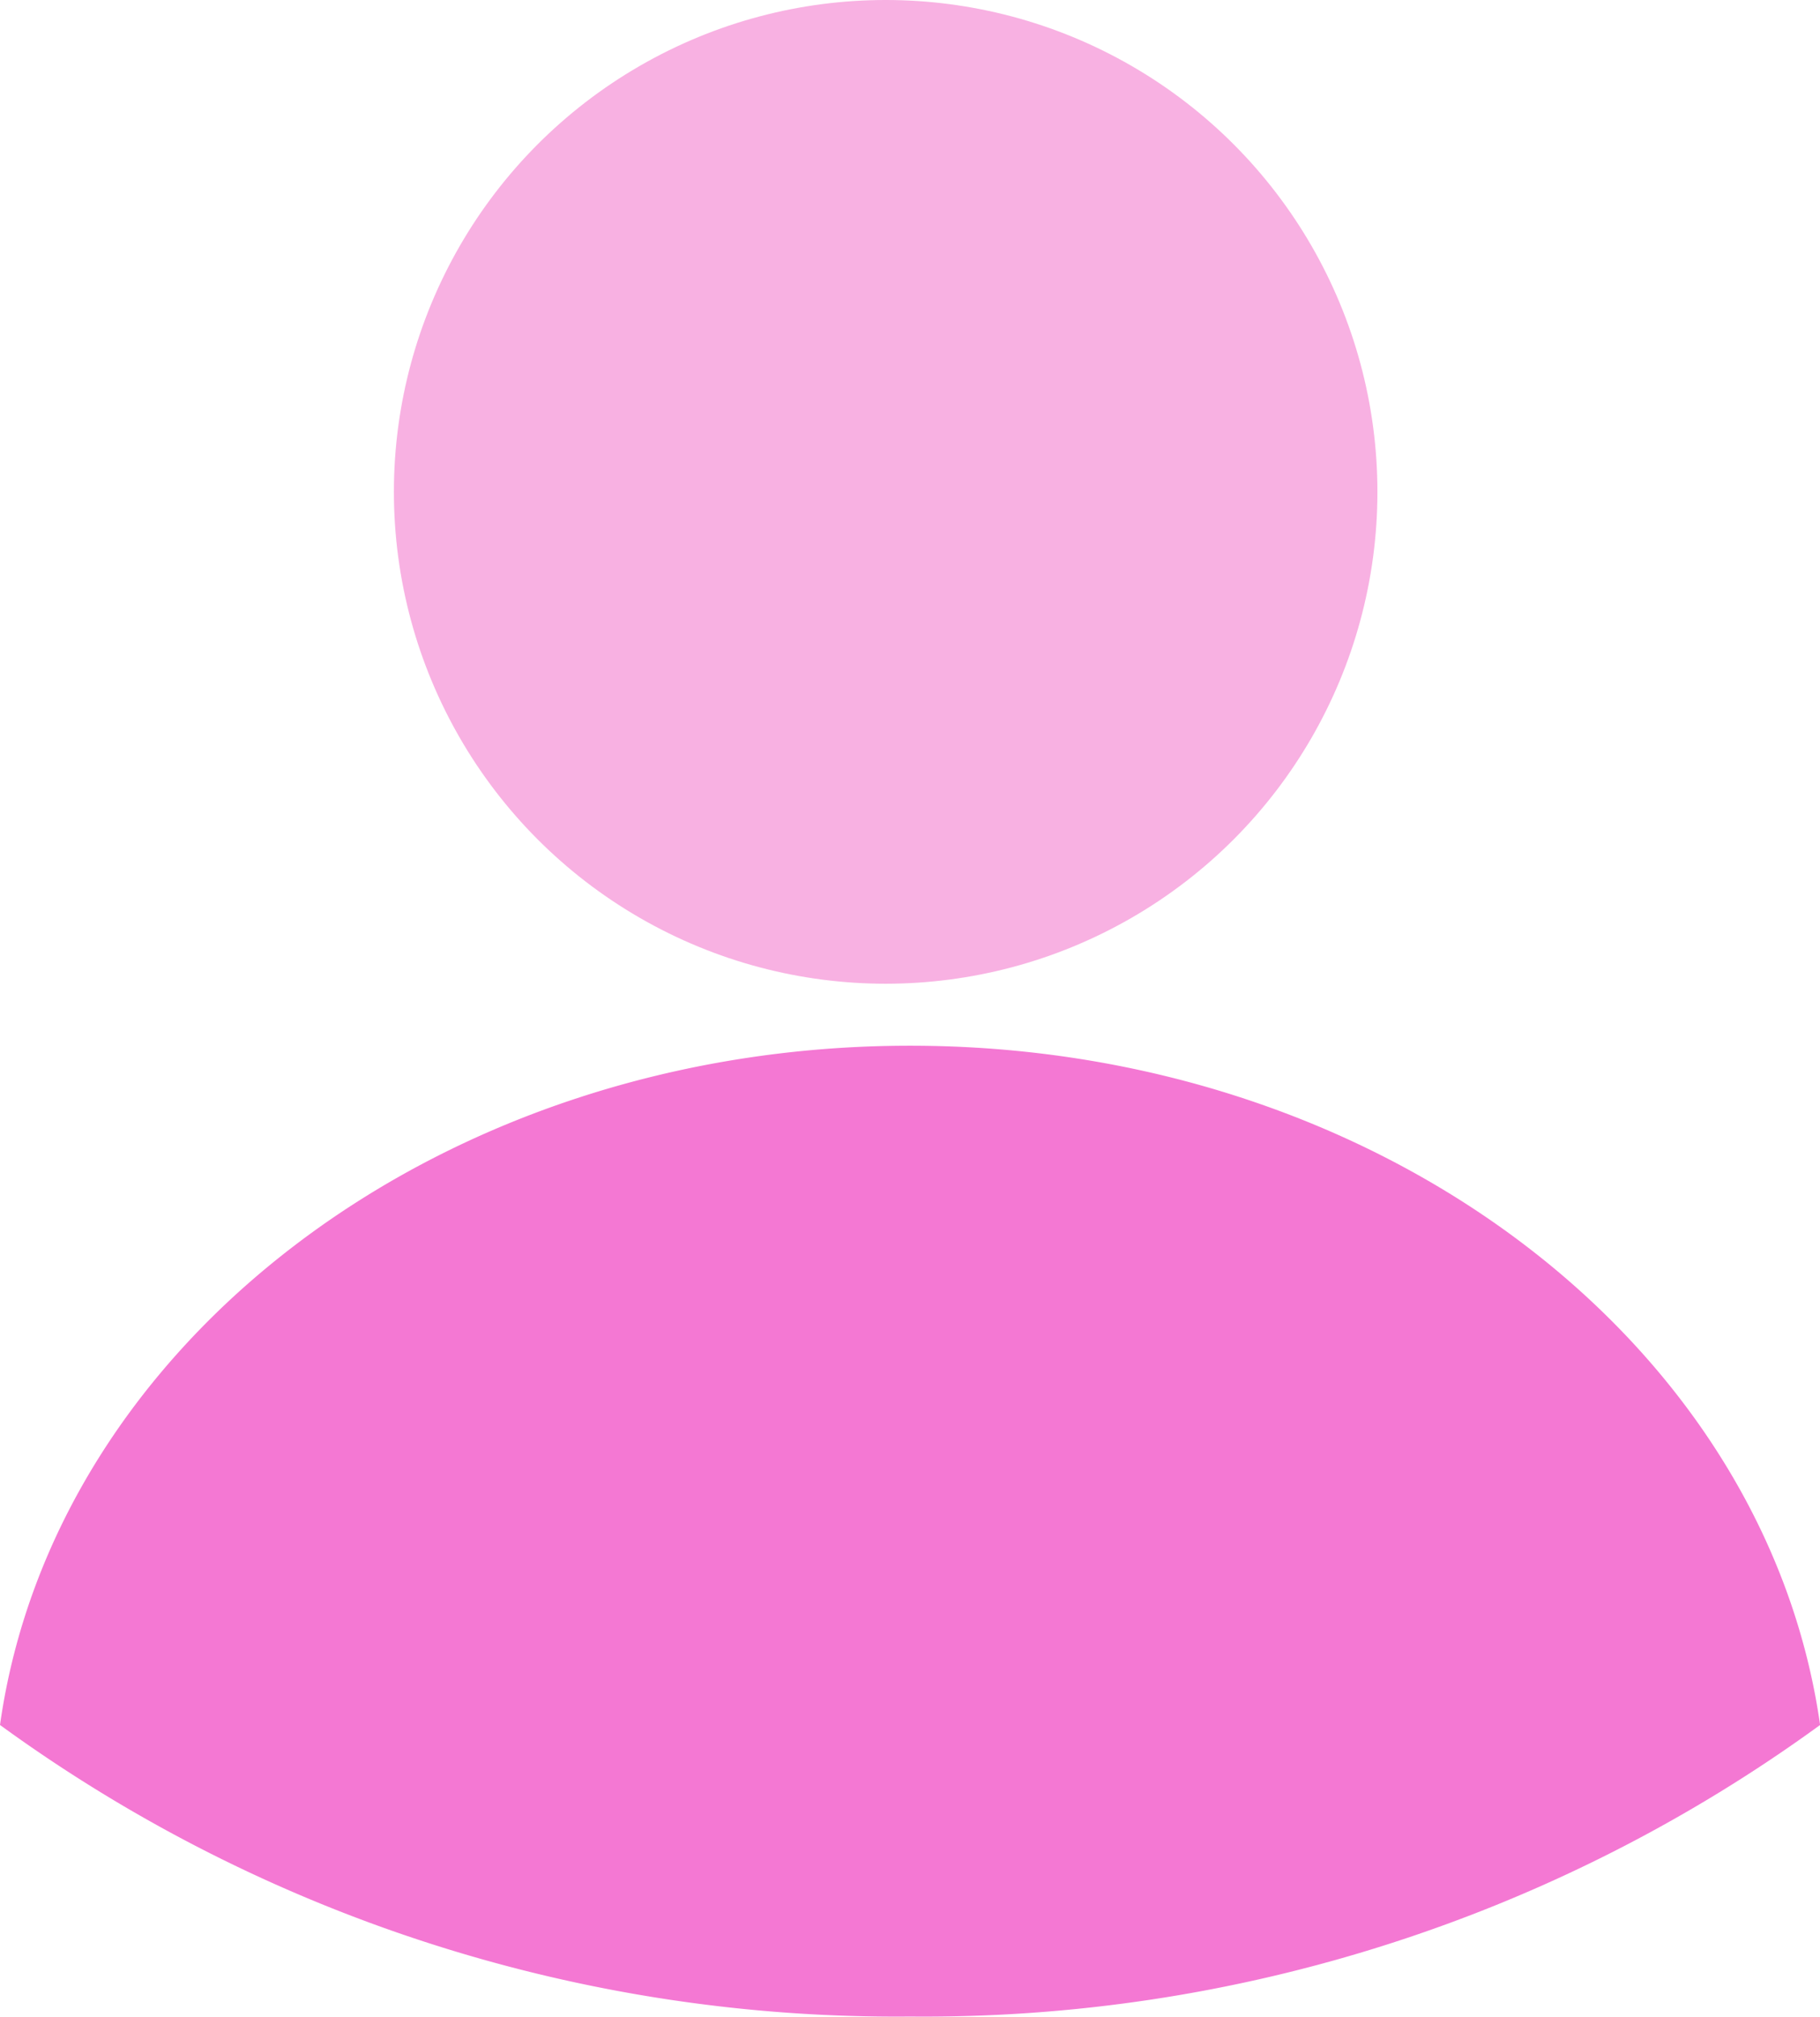
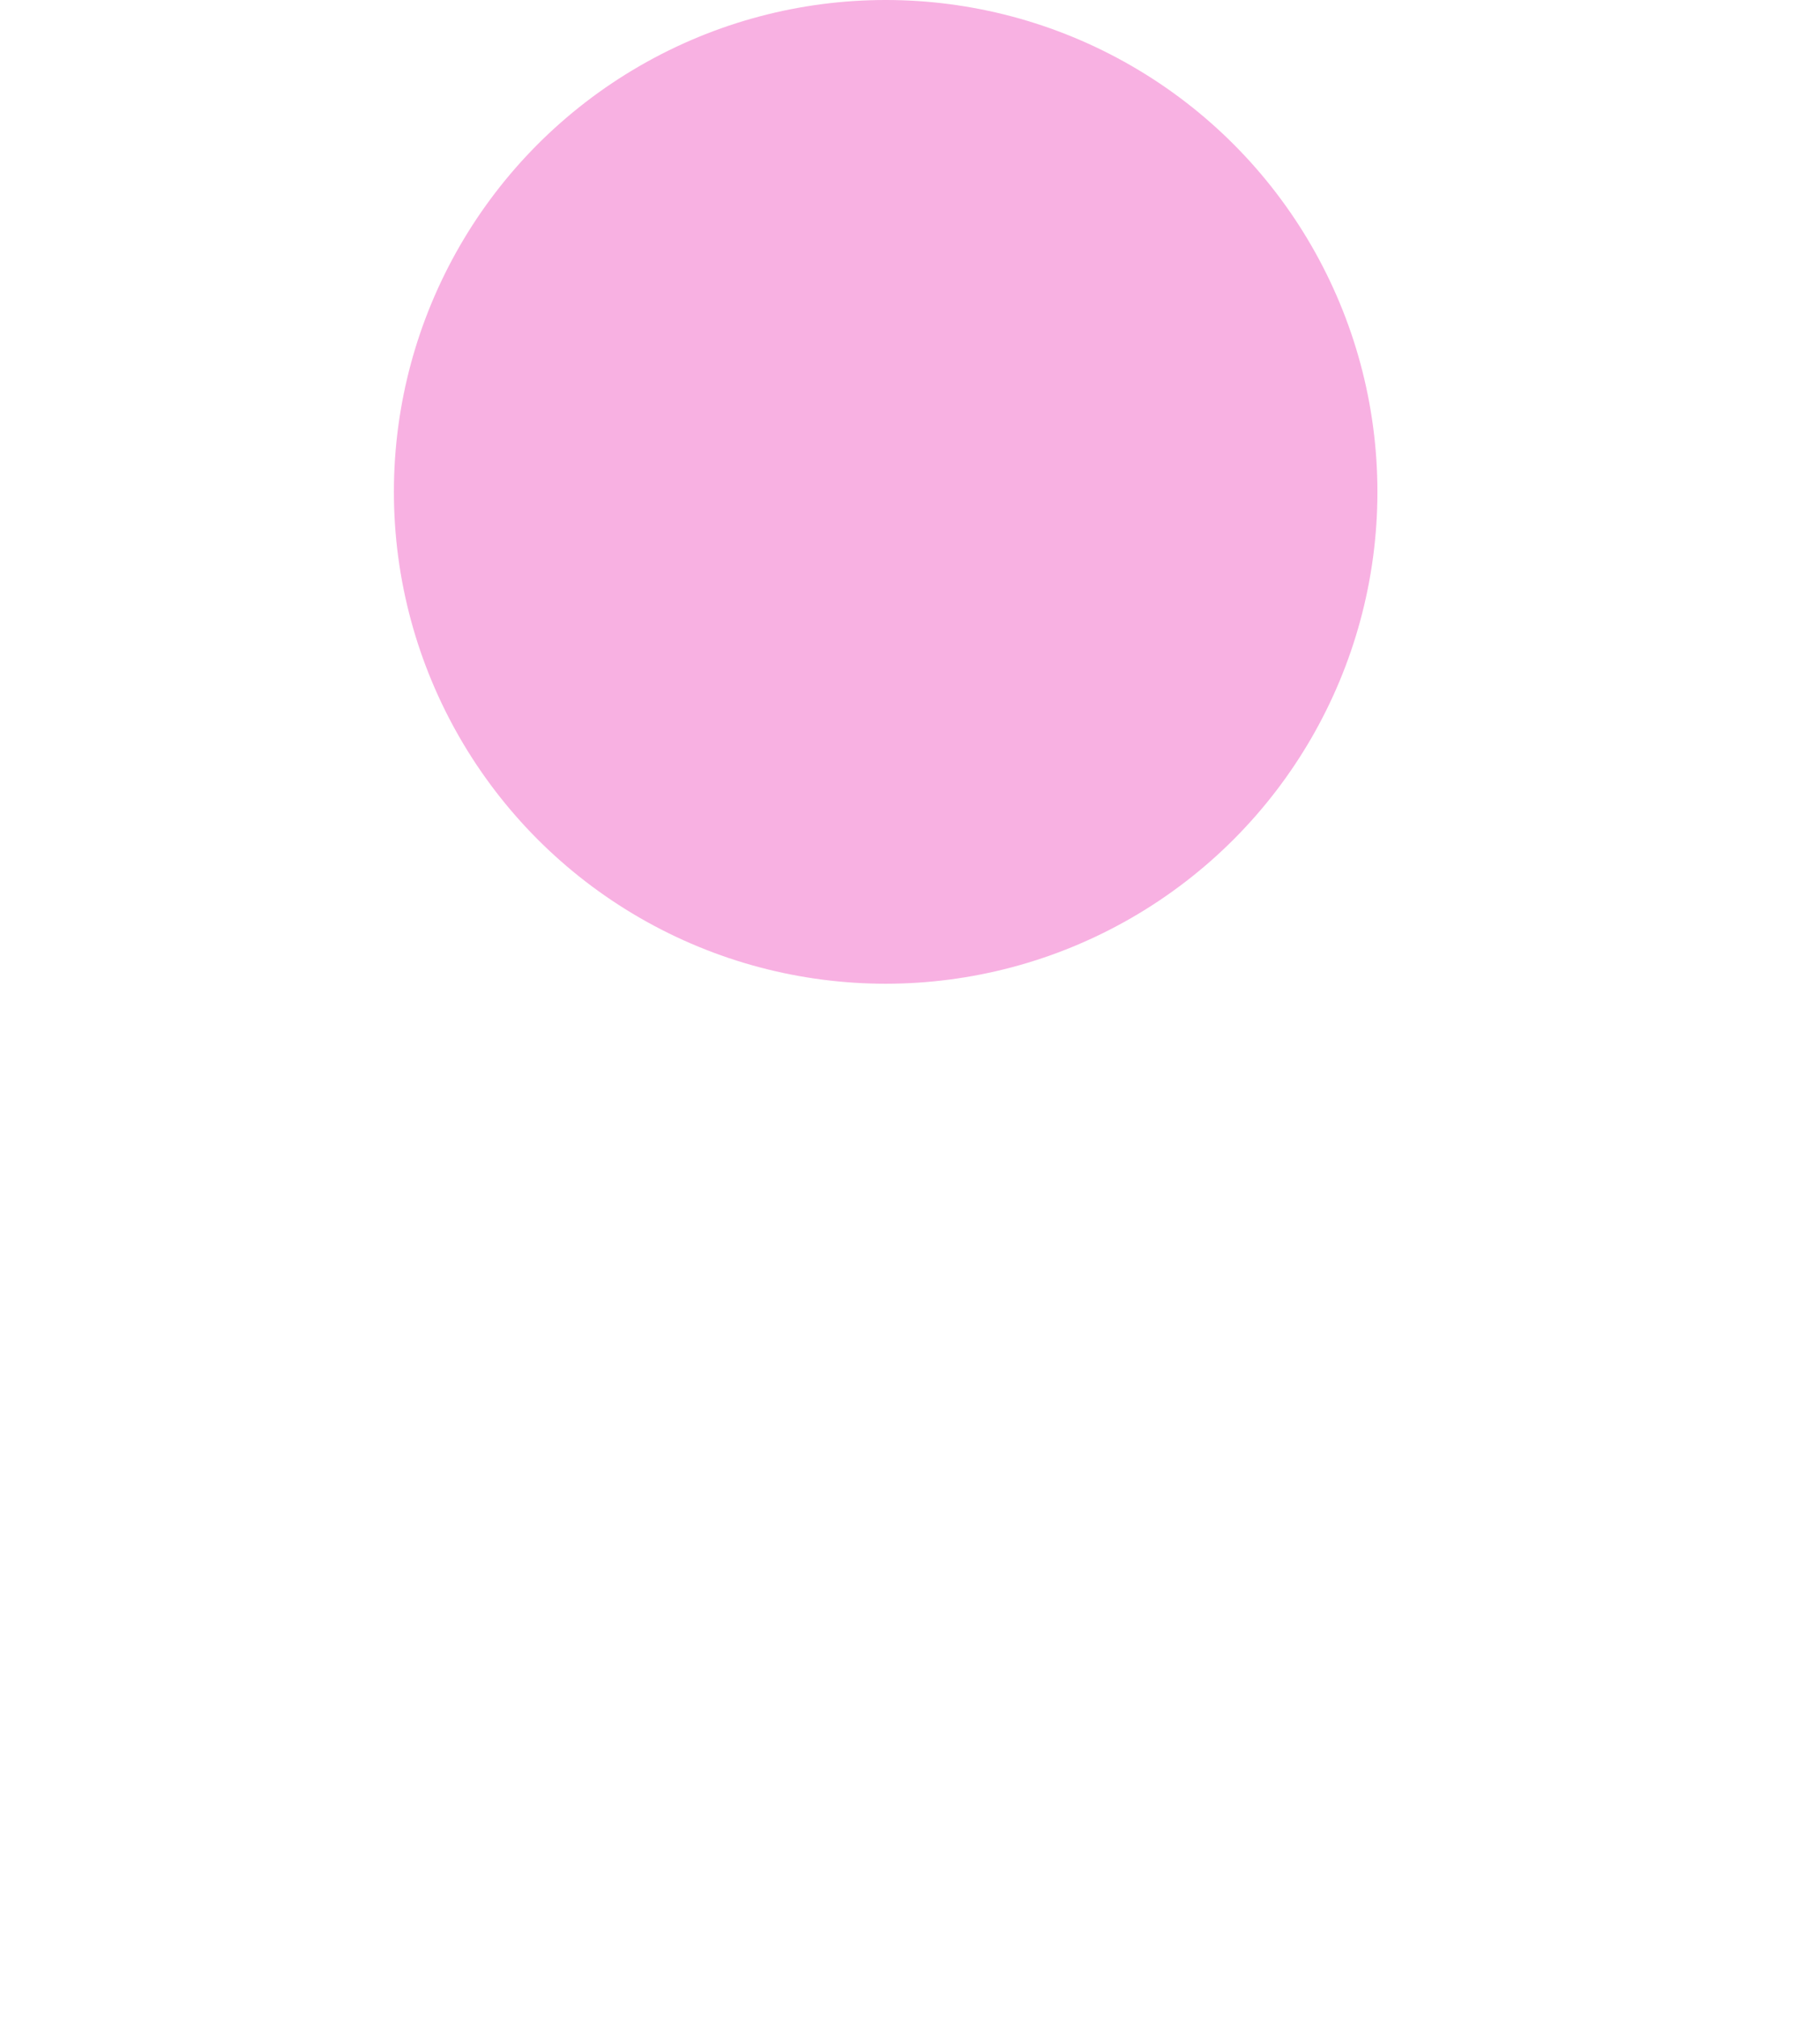
<svg xmlns="http://www.w3.org/2000/svg" width="18.505" height="20.5" viewBox="0 0 18.505 20.5">
  <g id="그룹_534" data-name="그룹 534" transform="translate(-289.5 -11.856)">
    <circle id="타원_32" data-name="타원 32" cx="5" cy="5" r="5" transform="translate(293.505 11.856)" fill="#f8b1e2" />
-     <path id="교차_1" data-name="교차 1" d="M0,6.905C.549,3.016,4.483,0,9.253,0s8.7,3.016,9.253,6.905A15.48,15.48,0,0,1,9.253,9.869,15.48,15.48,0,0,1,0,6.905Z" transform="translate(289.5 22.486)" fill="#f478d3" />
  </g>
</svg>